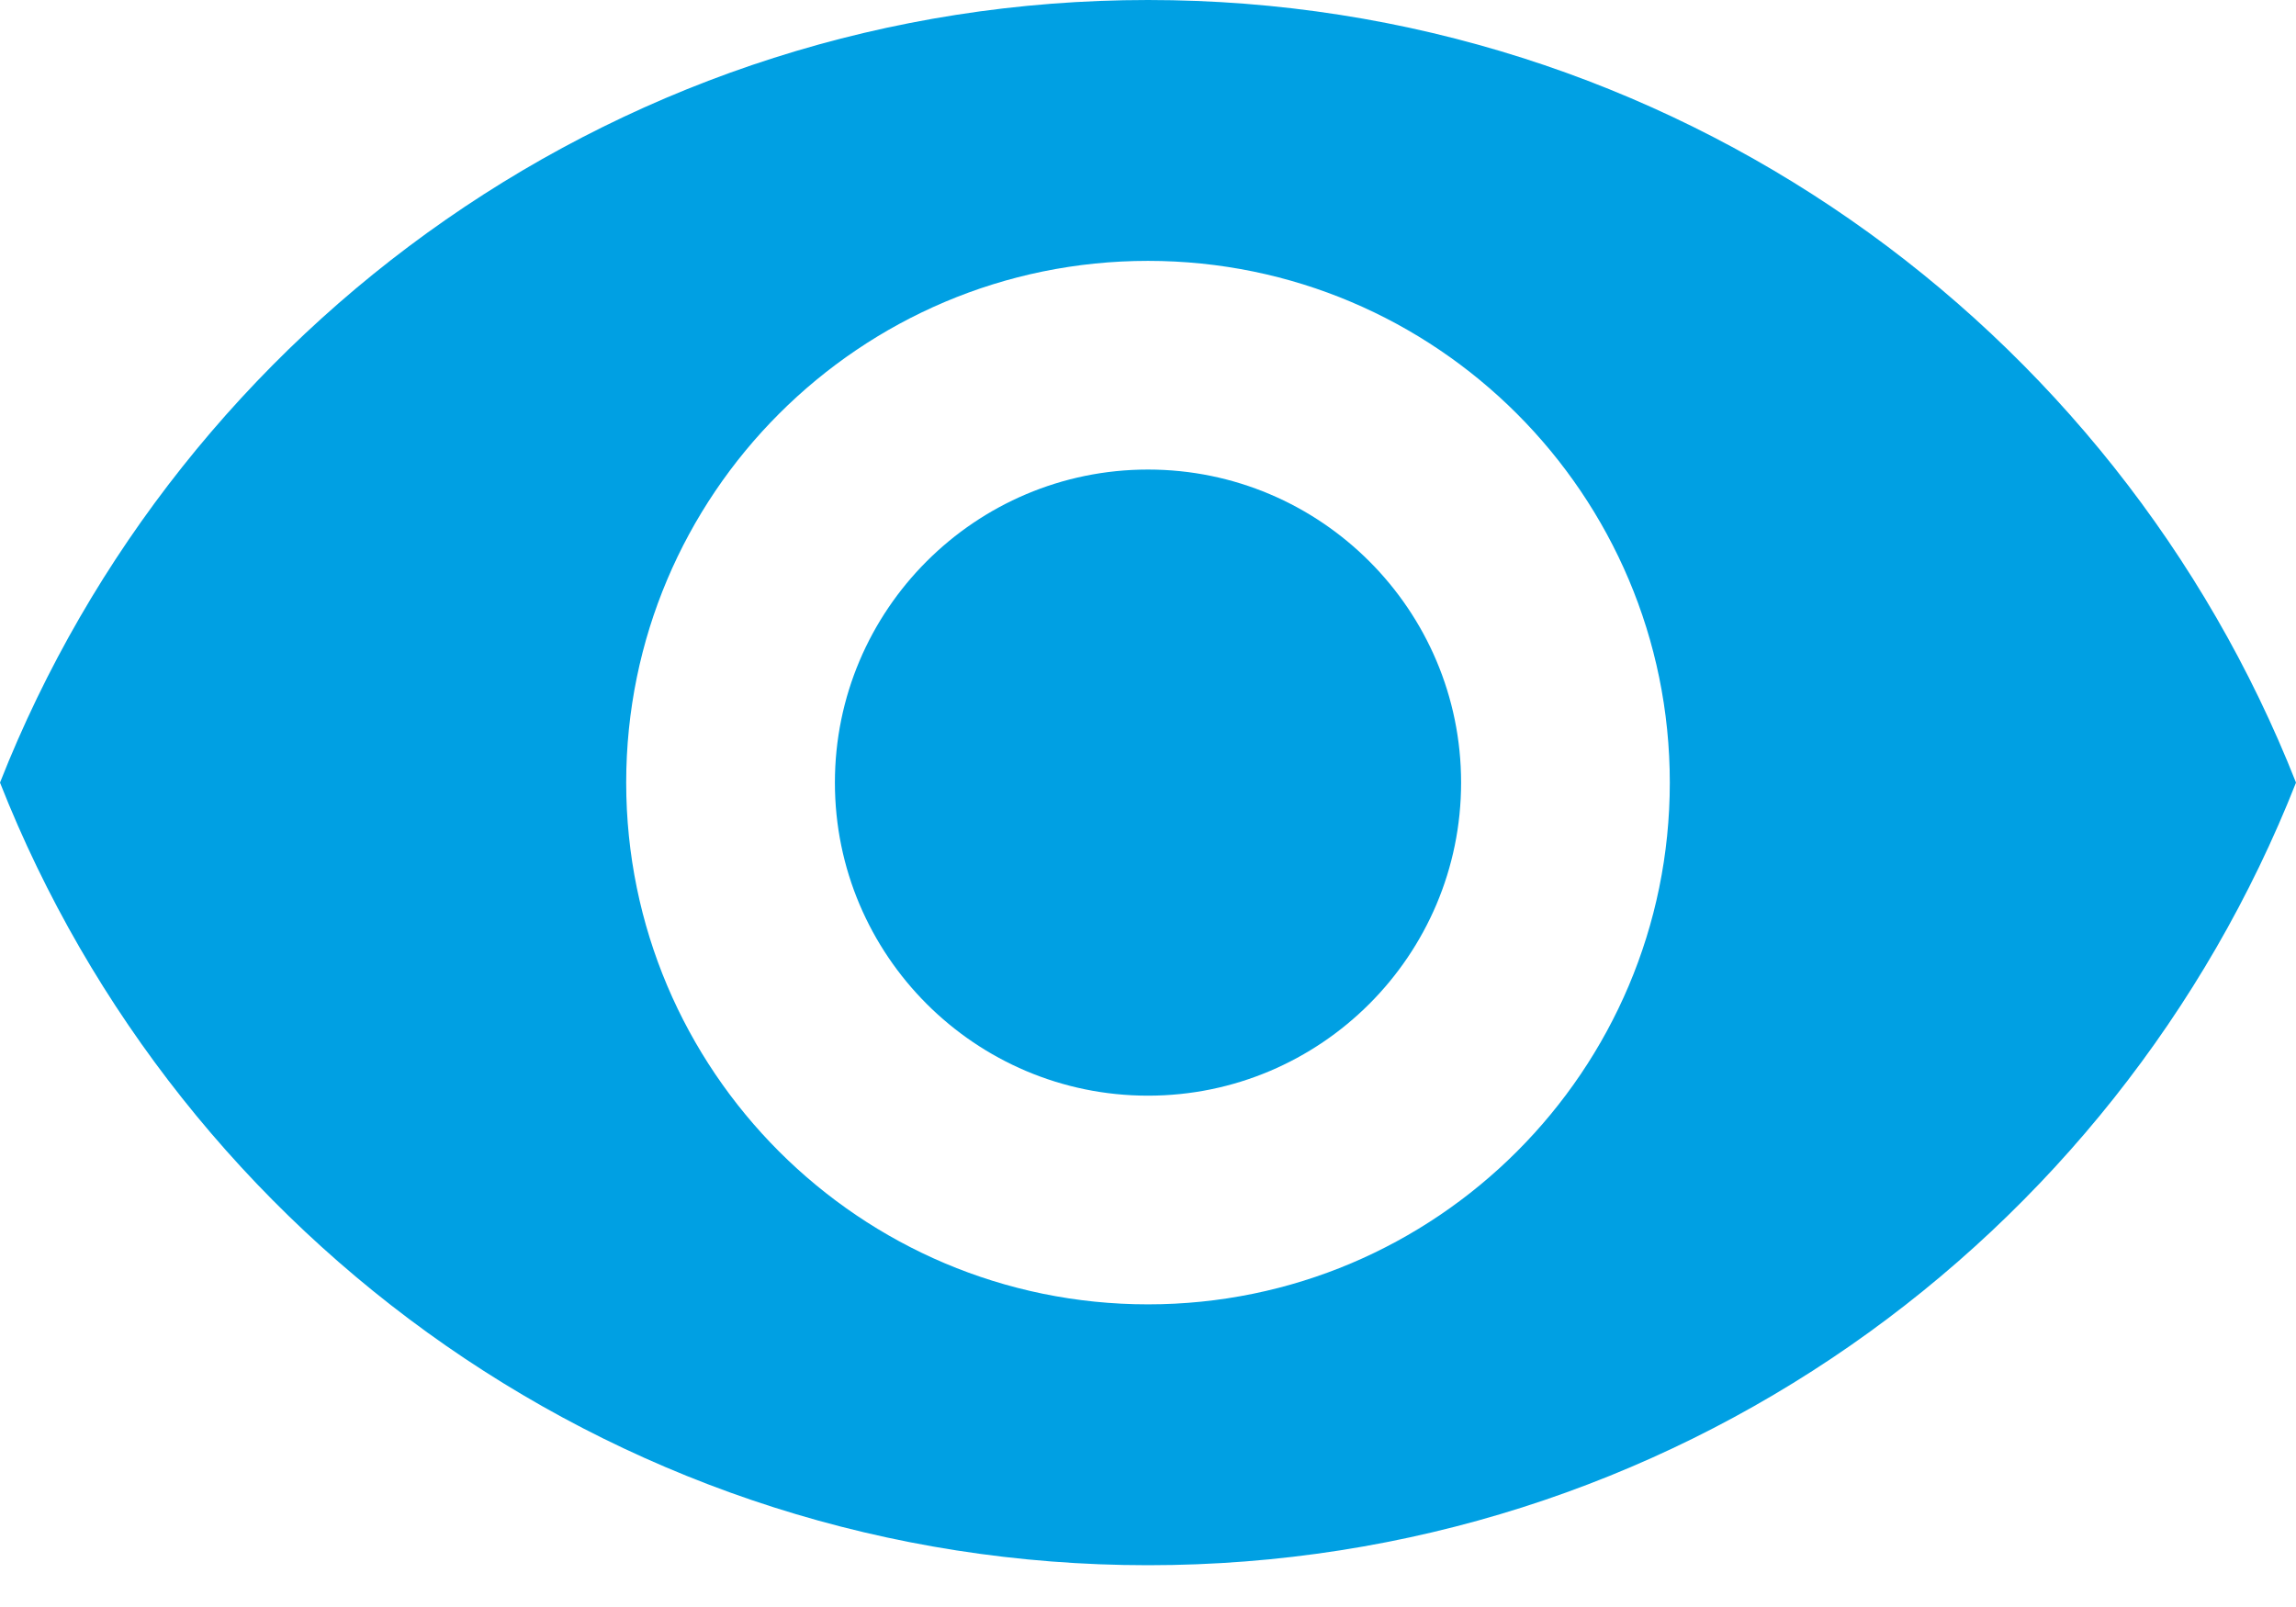
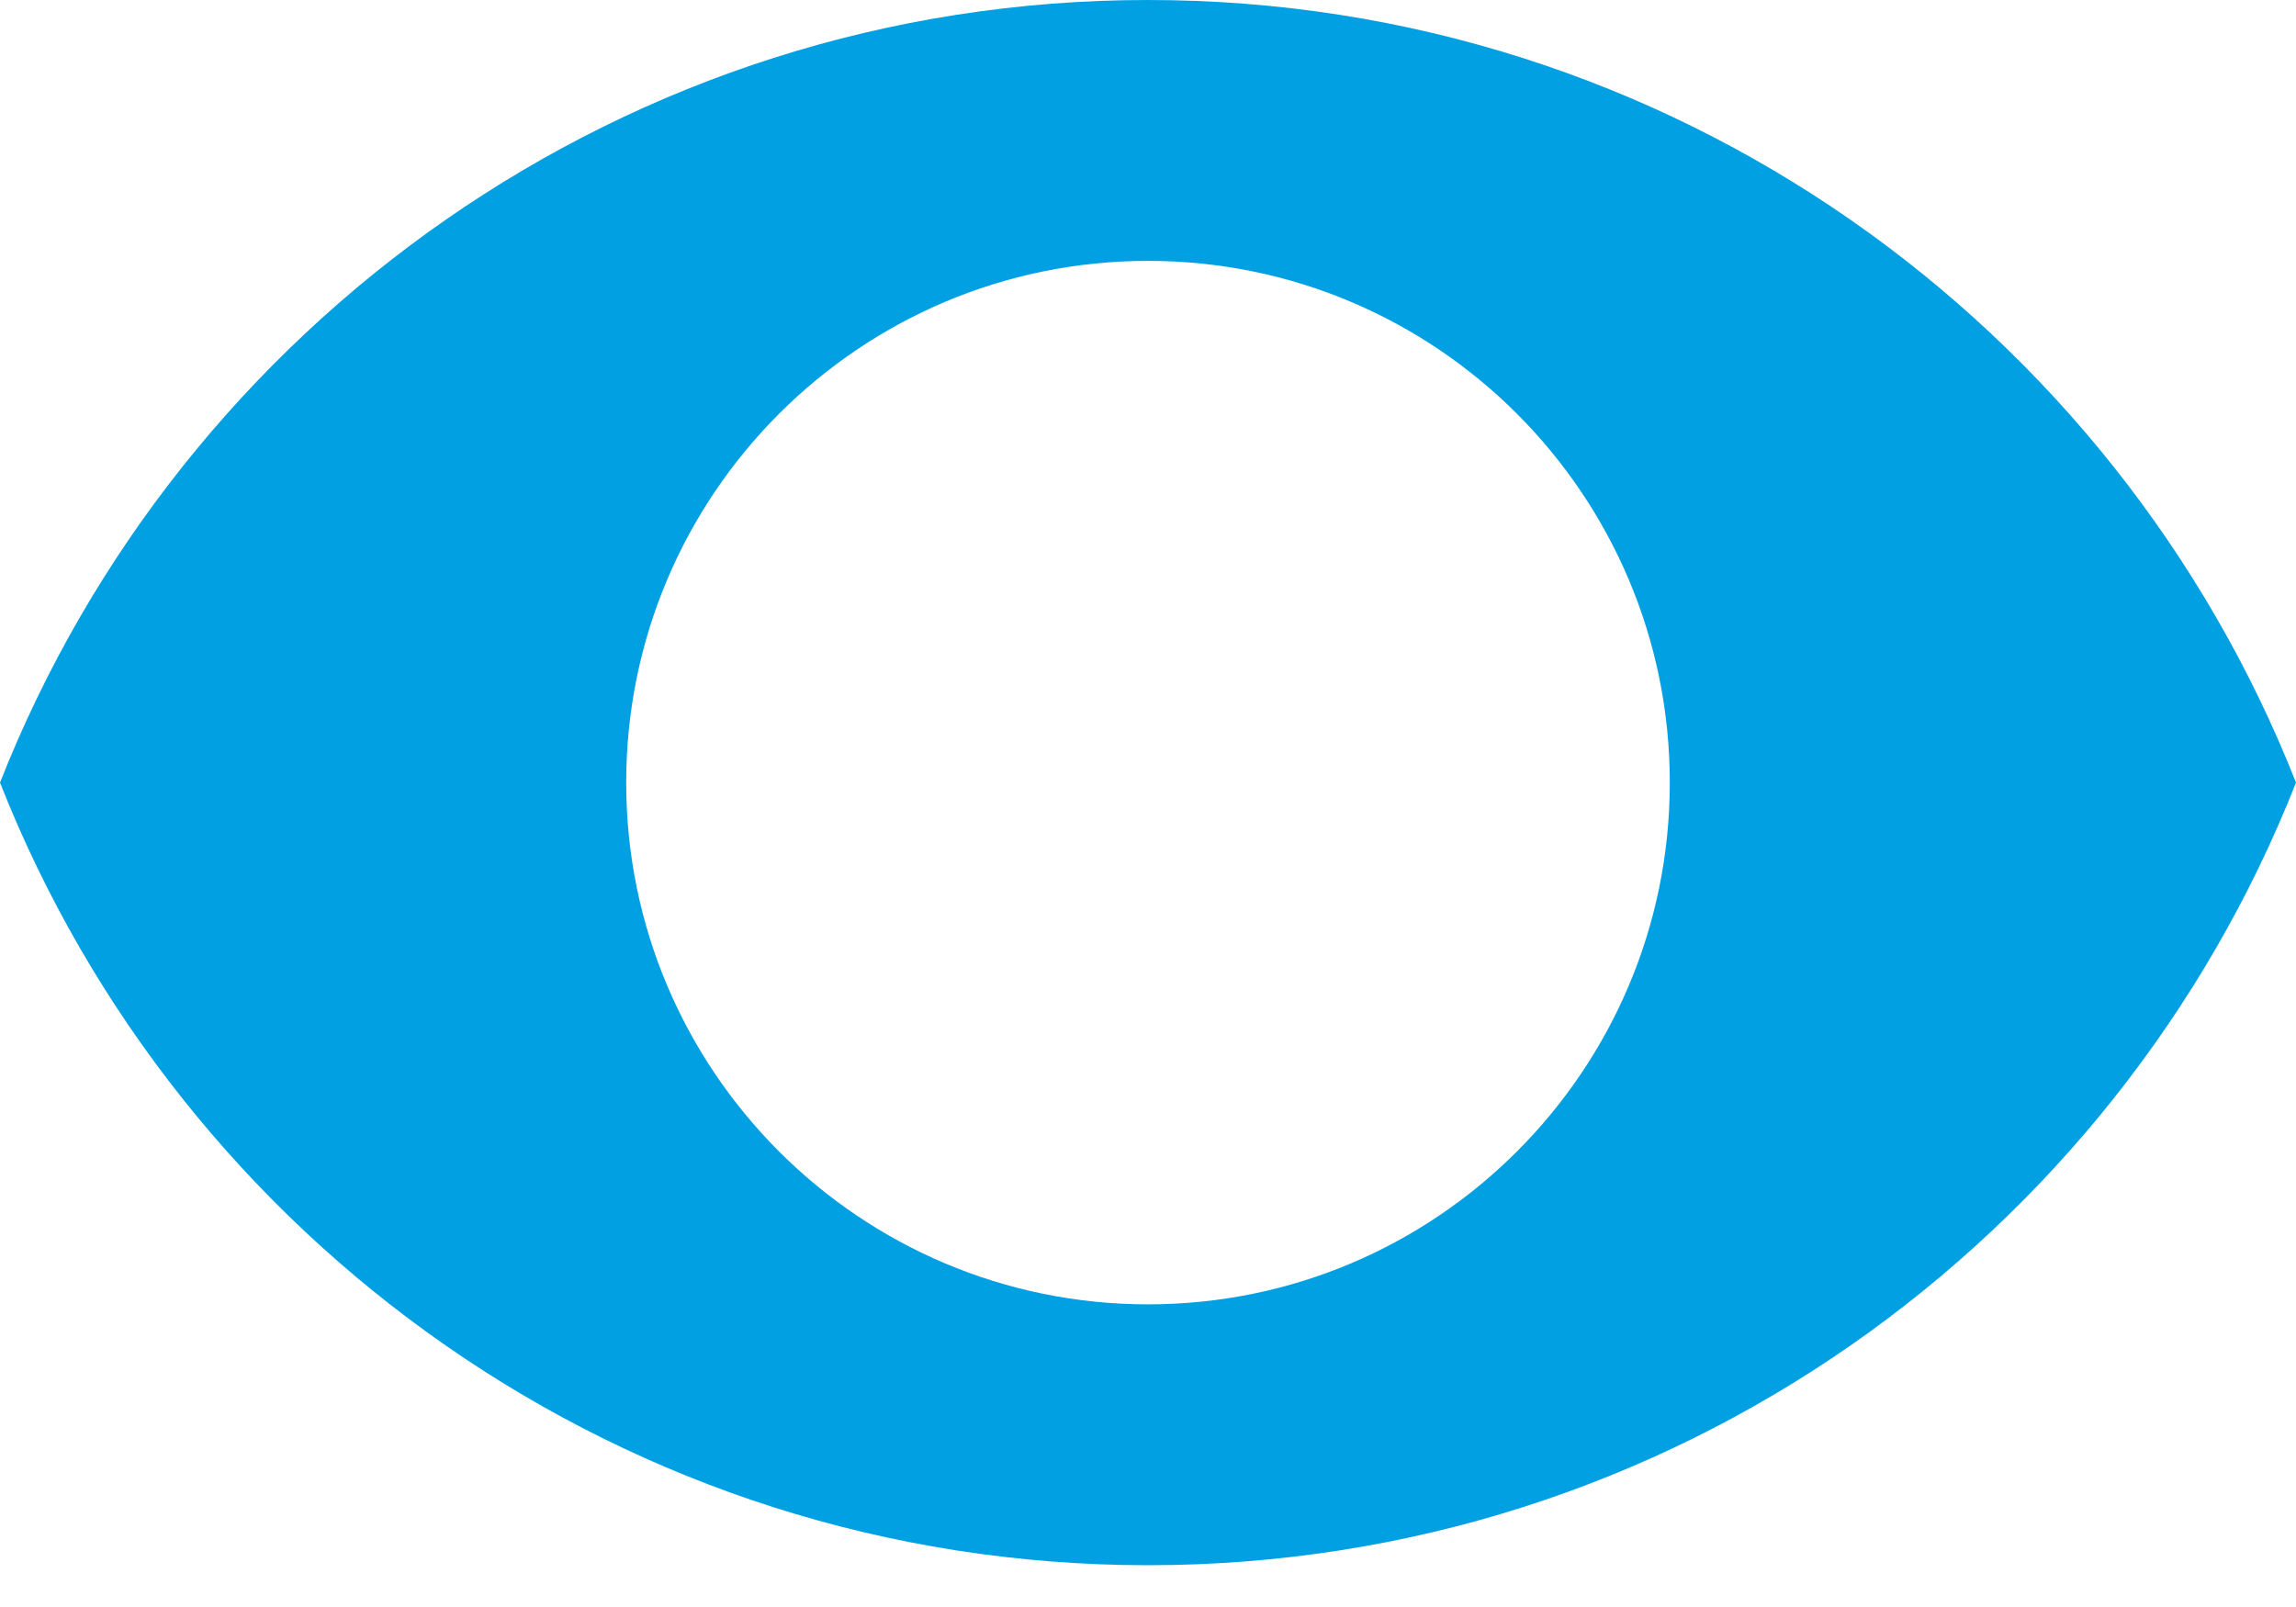
<svg xmlns="http://www.w3.org/2000/svg" width="30" height="21" viewBox="0 0 30 21" fill="none">
-   <path d="M15 6.136C12.743 6.136 10.909 7.97 10.909 10.227C10.909 12.484 12.743 14.318 15 14.318C17.257 14.318 19.091 12.484 19.091 10.227C19.091 7.97 17.257 6.136 15 6.136Z" fill="#00A0E3" />
  <path d="M15 0C8.182 0 2.359 4.241 0 10.227C2.359 16.214 8.182 20.454 15 20.454C21.825 20.454 27.641 16.214 30 10.227C27.641 4.241 21.825 0 15 0ZM15 17.045C11.236 17.045 8.182 13.991 8.182 10.227C8.182 6.464 11.236 3.409 15 3.409C18.764 3.409 21.818 6.464 21.818 10.227C21.818 13.991 18.764 17.045 15 17.045Z" fill="#00A0E3" />
</svg>